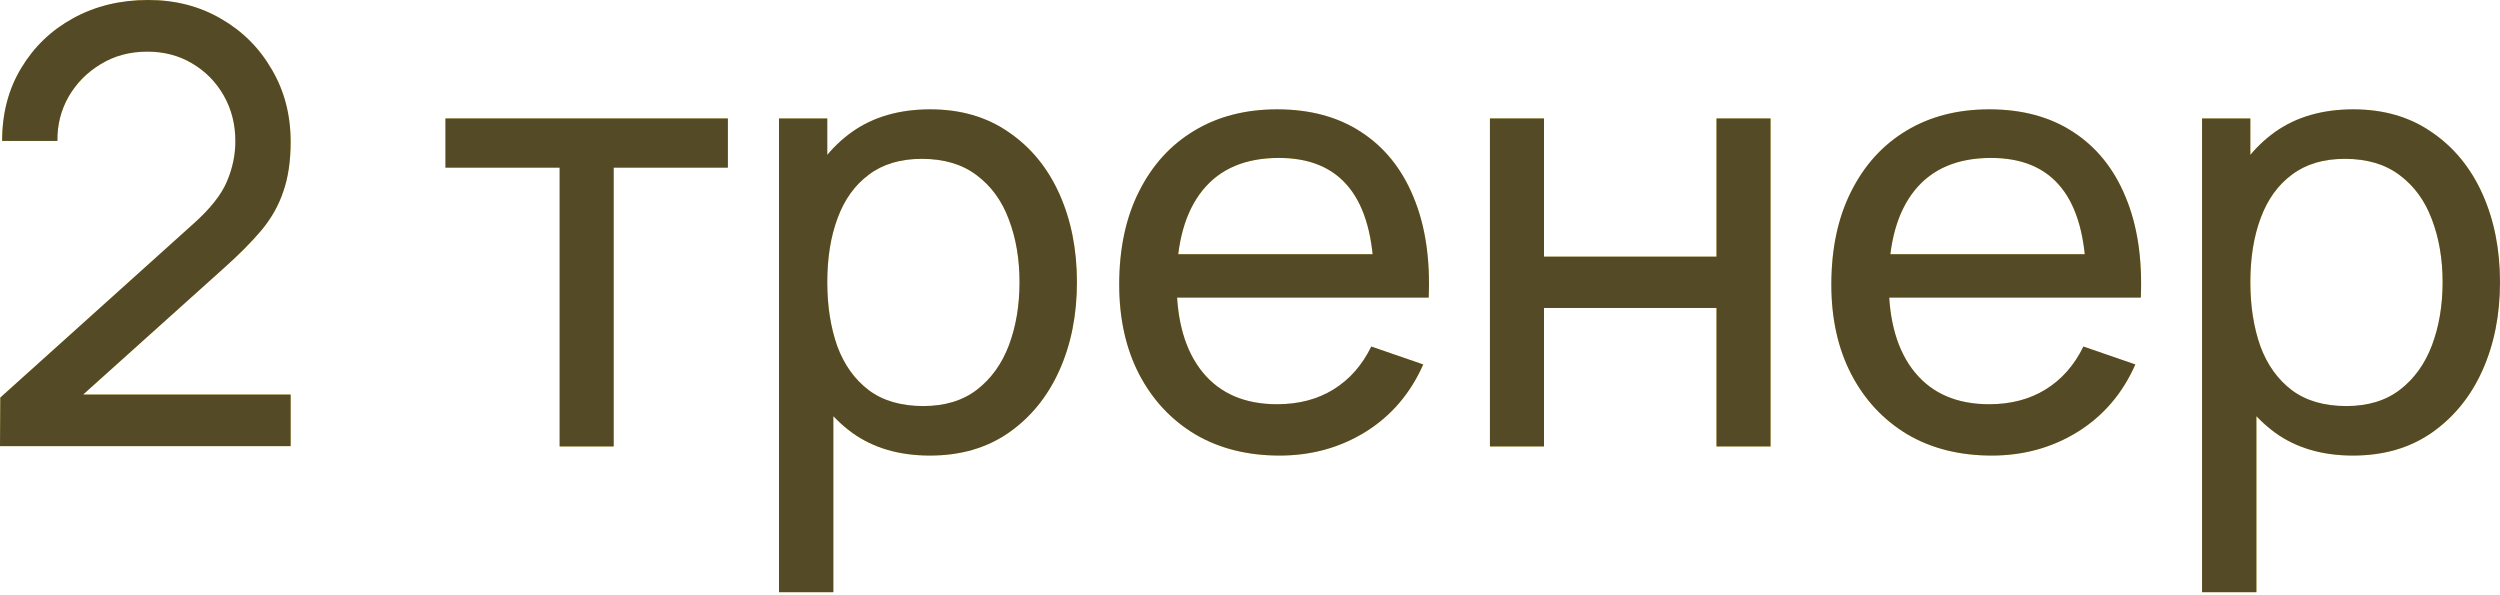
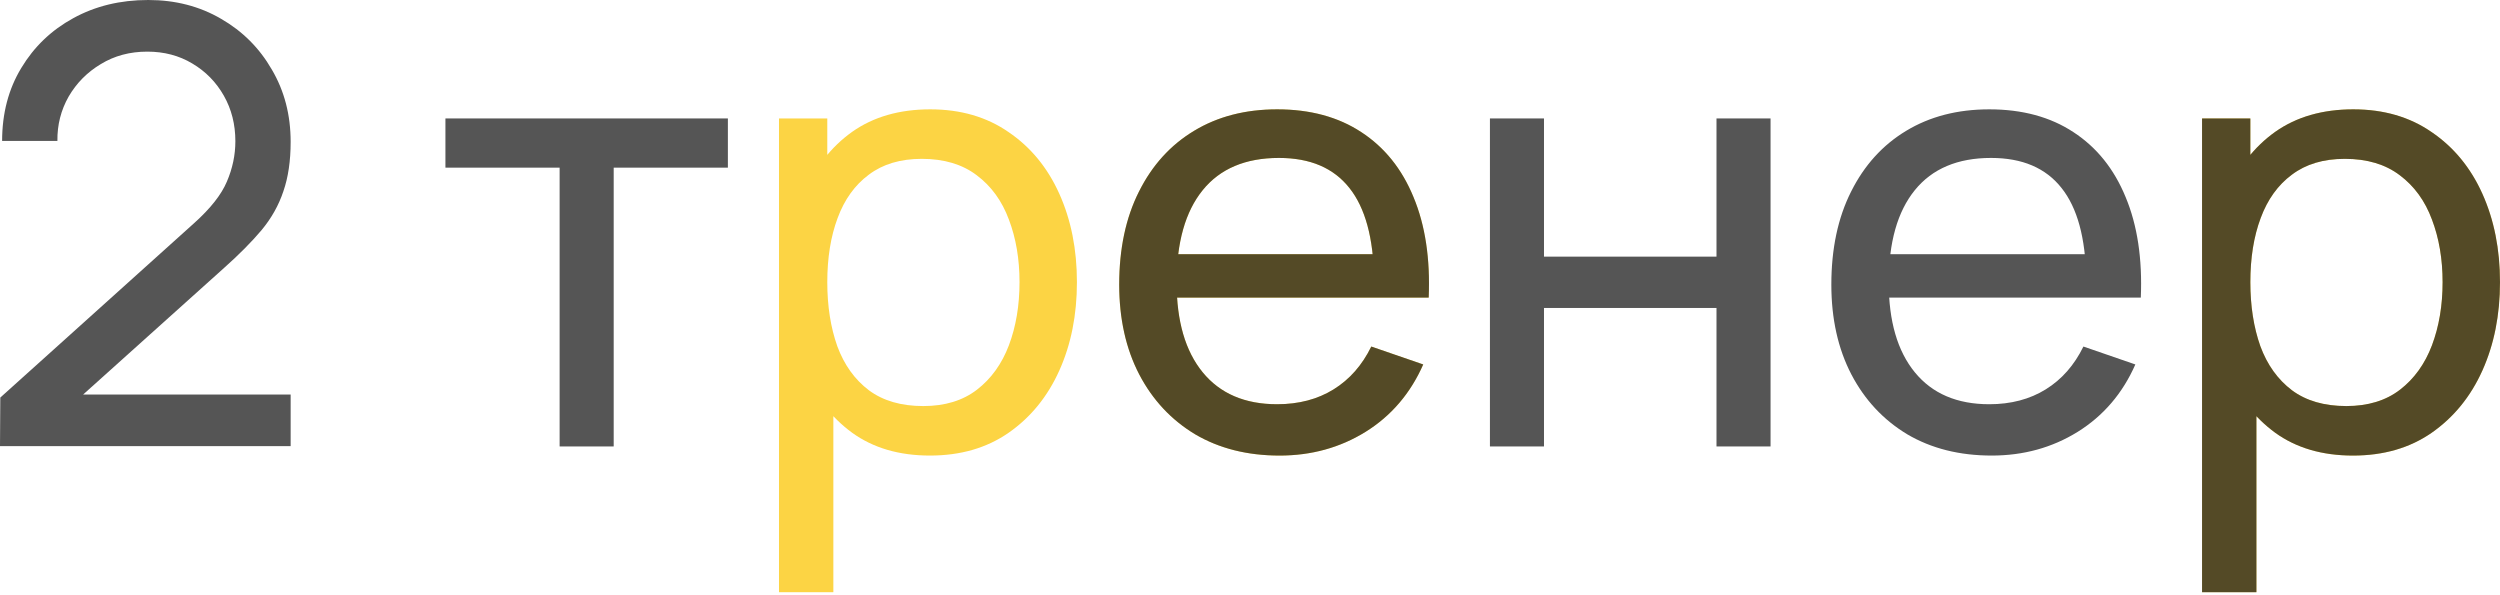
<svg xmlns="http://www.w3.org/2000/svg" width="231" height="55" viewBox="0 0 231 55" fill="none">
-   <path d="M0 41.224L0.028 36.734L17.96 20.598C19.457 19.251 20.458 17.979 20.963 16.782C21.487 15.565 21.748 14.321 21.748 13.049C21.748 11.496 21.393 10.093 20.682 8.84C19.971 7.586 18.998 6.595 17.764 5.865C16.548 5.135 15.163 4.771 13.61 4.771C12.002 4.771 10.57 5.154 9.317 5.921C8.063 6.67 7.072 7.67 6.342 8.924C5.631 10.177 5.285 11.543 5.304 13.021H0.196C0.196 10.477 0.786 8.232 1.964 6.286C3.143 4.322 4.743 2.788 6.763 1.684C8.802 0.561 11.113 0 13.695 0C16.201 0 18.447 0.58 20.43 1.74C22.413 2.881 23.975 4.443 25.116 6.426C26.276 8.391 26.856 10.617 26.856 13.105C26.856 14.864 26.631 16.389 26.182 17.68C25.752 18.97 25.079 20.168 24.162 21.271C23.245 22.357 22.095 23.517 20.71 24.751L5.809 38.137L5.164 36.453H26.856V41.224H0Z" fill="#FCD444" />
  <path d="M0 41.224L0.028 36.734L17.96 20.598C19.457 19.251 20.458 17.979 20.963 16.782C21.487 15.565 21.748 14.321 21.748 13.049C21.748 11.496 21.393 10.093 20.682 8.84C19.971 7.586 18.998 6.595 17.764 5.865C16.548 5.135 15.163 4.771 13.61 4.771C12.002 4.771 10.57 5.154 9.317 5.921C8.063 6.67 7.072 7.67 6.342 8.924C5.631 10.177 5.285 11.543 5.304 13.021H0.196C0.196 10.477 0.786 8.232 1.964 6.286C3.143 4.322 4.743 2.788 6.763 1.684C8.802 0.561 11.113 0 13.695 0C16.201 0 18.447 0.58 20.43 1.74C22.413 2.881 23.975 4.443 25.116 6.426C26.276 8.391 26.856 10.617 26.856 13.105C26.856 14.864 26.631 16.389 26.182 17.68C25.752 18.97 25.079 20.168 24.162 21.271C23.245 22.357 22.095 23.517 20.71 24.751L5.809 38.137L5.164 36.453H26.856V41.224H0Z" fill="#1C1C1C" fill-opacity="0.75" />
-   <path d="M51.709 41.252V15.491H41.158V10.944H67.256V15.491H56.705V41.252H51.709Z" fill="#FCD444" />
  <path d="M51.709 41.252V15.491H41.158V10.944H67.256V15.491H56.705V41.252H51.709Z" fill="#1C1C1C" fill-opacity="0.75" />
  <path d="M85.926 42.094C83.082 42.094 80.688 41.392 78.742 39.989C76.796 38.567 75.318 36.65 74.308 34.236C73.317 31.804 72.821 29.082 72.821 26.07C72.821 23.021 73.317 20.289 74.308 17.876C75.318 15.463 76.796 13.564 78.742 12.179C80.706 10.795 83.11 10.103 85.954 10.103C88.76 10.103 91.174 10.804 93.194 12.207C95.234 13.592 96.796 15.491 97.881 17.904C98.966 20.317 99.508 23.039 99.508 26.07C99.508 29.101 98.966 31.823 97.881 34.236C96.796 36.65 95.234 38.567 93.194 39.989C91.174 41.392 88.751 42.094 85.926 42.094ZM71.979 54.722V10.944H76.441V33.254H77.002V54.722H71.979ZM85.309 37.52C87.311 37.52 88.966 37.015 90.276 36.004C91.585 34.994 92.567 33.628 93.222 31.907C93.877 30.167 94.204 28.222 94.204 26.07C94.204 23.937 93.877 22.011 93.222 20.289C92.586 18.568 91.595 17.202 90.248 16.192C88.919 15.182 87.226 14.677 85.168 14.677C83.204 14.677 81.576 15.163 80.285 16.136C78.995 17.09 78.031 18.428 77.395 20.149C76.759 21.851 76.441 23.825 76.441 26.07C76.441 28.278 76.75 30.252 77.367 31.991C78.003 33.713 78.976 35.069 80.285 36.06C81.595 37.033 83.269 37.52 85.309 37.52Z" fill="#FCD444" />
-   <path d="M85.926 42.094C83.082 42.094 80.688 41.392 78.742 39.989C76.796 38.567 75.318 36.65 74.308 34.236C73.317 31.804 72.821 29.082 72.821 26.07C72.821 23.021 73.317 20.289 74.308 17.876C75.318 15.463 76.796 13.564 78.742 12.179C80.706 10.795 83.11 10.103 85.954 10.103C88.76 10.103 91.174 10.804 93.194 12.207C95.234 13.592 96.796 15.491 97.881 17.904C98.966 20.317 99.508 23.039 99.508 26.07C99.508 29.101 98.966 31.823 97.881 34.236C96.796 36.65 95.234 38.567 93.194 39.989C91.174 41.392 88.751 42.094 85.926 42.094ZM71.979 54.722V10.944H76.441V33.254H77.002V54.722H71.979ZM85.309 37.52C87.311 37.52 88.966 37.015 90.276 36.004C91.585 34.994 92.567 33.628 93.222 31.907C93.877 30.167 94.204 28.222 94.204 26.07C94.204 23.937 93.877 22.011 93.222 20.289C92.586 18.568 91.595 17.202 90.248 16.192C88.919 15.182 87.226 14.677 85.168 14.677C83.204 14.677 81.576 15.163 80.285 16.136C78.995 17.09 78.031 18.428 77.395 20.149C76.759 21.851 76.441 23.825 76.441 26.07C76.441 28.278 76.75 30.252 77.367 31.991C78.003 33.713 78.976 35.069 80.285 36.06C81.595 37.033 83.269 37.52 85.309 37.52Z" fill="#1C1C1C" fill-opacity="0.75" />
  <path d="M118.232 42.094C115.258 42.094 112.657 41.439 110.431 40.13C108.223 38.801 106.502 36.959 105.267 34.601C104.033 32.225 103.415 29.456 103.415 26.295C103.415 22.983 104.023 20.121 105.239 17.707C106.455 15.275 108.148 13.405 110.319 12.095C112.508 10.767 115.071 10.103 118.008 10.103C121.057 10.103 123.648 10.804 125.781 12.207C127.933 13.61 129.542 15.612 130.608 18.213C131.693 20.813 132.161 23.909 132.011 27.501H126.96V25.705C126.904 21.982 126.146 19.204 124.687 17.371C123.227 15.519 121.057 14.593 118.176 14.593C115.089 14.593 112.741 15.584 111.132 17.567C109.524 19.55 108.719 22.394 108.719 26.098C108.719 29.672 109.524 32.44 111.132 34.405C112.741 36.369 115.033 37.351 118.008 37.351C120.01 37.351 121.749 36.893 123.227 35.976C124.705 35.06 125.865 33.741 126.707 32.02L131.506 33.675C130.327 36.35 128.55 38.427 126.174 39.905C123.817 41.364 121.17 42.094 118.232 42.094ZM107.035 27.501V23.488H129.429V27.501H107.035Z" fill="#FCD444" />
  <path d="M118.232 42.094C115.258 42.094 112.657 41.439 110.431 40.13C108.223 38.801 106.502 36.959 105.267 34.601C104.033 32.225 103.415 29.456 103.415 26.295C103.415 22.983 104.023 20.121 105.239 17.707C106.455 15.275 108.148 13.405 110.319 12.095C112.508 10.767 115.071 10.103 118.008 10.103C121.057 10.103 123.648 10.804 125.781 12.207C127.933 13.61 129.542 15.612 130.608 18.213C131.693 20.813 132.161 23.909 132.011 27.501H126.96V25.705C126.904 21.982 126.146 19.204 124.687 17.371C123.227 15.519 121.057 14.593 118.176 14.593C115.089 14.593 112.741 15.584 111.132 17.567C109.524 19.55 108.719 22.394 108.719 26.098C108.719 29.672 109.524 32.44 111.132 34.405C112.741 36.369 115.033 37.351 118.008 37.351C120.01 37.351 121.749 36.893 123.227 35.976C124.705 35.06 125.865 33.741 126.707 32.02L131.506 33.675C130.327 36.35 128.55 38.427 126.174 39.905C123.817 41.364 121.17 42.094 118.232 42.094ZM107.035 27.501V23.488H129.429V27.501H107.035Z" fill="#1C1C1C" fill-opacity="0.75" />
-   <path d="M137.67 41.252V10.944H142.665V23.713H158.604V10.944H163.599V41.252H158.604V28.456H142.665V41.252H137.67Z" fill="#FCD444" />
  <path d="M137.67 41.252V10.944H142.665V23.713H158.604V10.944H163.599V41.252H158.604V28.456H142.665V41.252H137.67Z" fill="#1C1C1C" fill-opacity="0.75" />
-   <path d="M184.033 42.094C181.058 42.094 178.457 41.439 176.231 40.13C174.024 38.801 172.302 36.959 171.068 34.601C169.833 32.225 169.216 29.456 169.216 26.295C169.216 22.983 169.824 20.121 171.04 17.707C172.256 15.275 173.949 13.405 176.119 12.095C178.308 10.767 180.871 10.103 183.808 10.103C186.858 10.103 189.449 10.804 191.581 12.207C193.733 13.61 195.342 15.612 196.408 18.213C197.493 20.813 197.961 23.909 197.811 27.501H192.76V25.705C192.704 21.982 191.946 19.204 190.487 17.371C189.028 15.519 186.858 14.593 183.976 14.593C180.89 14.593 178.542 15.584 176.933 17.567C175.324 19.55 174.519 22.394 174.519 26.098C174.519 29.672 175.324 32.44 176.933 34.405C178.542 36.369 180.833 37.351 183.808 37.351C185.81 37.351 187.55 36.893 189.028 35.976C190.506 35.06 191.666 33.741 192.508 32.02L197.306 33.675C196.128 36.35 194.35 38.427 191.974 39.905C189.617 41.364 186.97 42.094 184.033 42.094ZM172.836 27.501V23.488H195.23V27.501H172.836Z" fill="#FCD444" />
  <path d="M184.033 42.094C181.058 42.094 178.457 41.439 176.231 40.13C174.024 38.801 172.302 36.959 171.068 34.601C169.833 32.225 169.216 29.456 169.216 26.295C169.216 22.983 169.824 20.121 171.04 17.707C172.256 15.275 173.949 13.405 176.119 12.095C178.308 10.767 180.871 10.103 183.808 10.103C186.858 10.103 189.449 10.804 191.581 12.207C193.733 13.61 195.342 15.612 196.408 18.213C197.493 20.813 197.961 23.909 197.811 27.501H192.76V25.705C192.704 21.982 191.946 19.204 190.487 17.371C189.028 15.519 186.858 14.593 183.976 14.593C180.89 14.593 178.542 15.584 176.933 17.567C175.324 19.55 174.519 22.394 174.519 26.098C174.519 29.672 175.324 32.44 176.933 34.405C178.542 36.369 180.833 37.351 183.808 37.351C185.81 37.351 187.55 36.893 189.028 35.976C190.506 35.06 191.666 33.741 192.508 32.02L197.306 33.675C196.128 36.35 194.35 38.427 191.974 39.905C189.617 41.364 186.97 42.094 184.033 42.094ZM172.836 27.501V23.488H195.23V27.501H172.836Z" fill="#1C1C1C" fill-opacity="0.75" />
  <path d="M217.417 42.094C214.573 42.094 212.179 41.392 210.233 39.989C208.287 38.567 206.809 36.65 205.799 34.236C204.808 31.804 204.312 29.082 204.312 26.07C204.312 23.021 204.808 20.289 205.799 17.876C206.809 15.463 208.287 13.564 210.233 12.179C212.197 10.795 214.601 10.103 217.445 10.103C220.251 10.103 222.665 10.804 224.685 12.207C226.724 13.592 228.287 15.491 229.372 17.904C230.457 20.317 230.999 23.039 230.999 26.07C230.999 29.101 230.457 31.823 229.372 34.236C228.287 36.65 226.724 38.567 224.685 39.989C222.665 41.392 220.242 42.094 217.417 42.094ZM203.47 54.722V10.944H207.932V33.254H208.493V54.722H203.47ZM216.8 37.52C218.801 37.52 220.457 37.015 221.767 36.004C223.076 34.994 224.059 33.628 224.713 31.907C225.368 30.167 225.696 28.222 225.696 26.07C225.696 23.937 225.368 22.011 224.713 20.289C224.077 18.568 223.086 17.202 221.739 16.192C220.41 15.182 218.717 14.677 216.659 14.677C214.695 14.677 213.067 15.163 211.776 16.136C210.486 17.09 209.522 18.428 208.886 20.149C208.25 21.851 207.932 23.825 207.932 26.07C207.932 28.278 208.241 30.252 208.858 31.991C209.494 33.713 210.467 35.069 211.776 36.06C213.086 37.033 214.76 37.52 216.8 37.52Z" fill="#FCD444" />
  <path d="M217.417 42.094C214.573 42.094 212.179 41.392 210.233 39.989C208.287 38.567 206.809 36.65 205.799 34.236C204.808 31.804 204.312 29.082 204.312 26.07C204.312 23.021 204.808 20.289 205.799 17.876C206.809 15.463 208.287 13.564 210.233 12.179C212.197 10.795 214.601 10.103 217.445 10.103C220.251 10.103 222.665 10.804 224.685 12.207C226.724 13.592 228.287 15.491 229.372 17.904C230.457 20.317 230.999 23.039 230.999 26.07C230.999 29.101 230.457 31.823 229.372 34.236C228.287 36.65 226.724 38.567 224.685 39.989C222.665 41.392 220.242 42.094 217.417 42.094ZM203.47 54.722V10.944H207.932V33.254H208.493V54.722H203.47ZM216.8 37.52C218.801 37.52 220.457 37.015 221.767 36.004C223.076 34.994 224.059 33.628 224.713 31.907C225.368 30.167 225.696 28.222 225.696 26.07C225.696 23.937 225.368 22.011 224.713 20.289C224.077 18.568 223.086 17.202 221.739 16.192C220.41 15.182 218.717 14.677 216.659 14.677C214.695 14.677 213.067 15.163 211.776 16.136C210.486 17.09 209.522 18.428 208.886 20.149C208.25 21.851 207.932 23.825 207.932 26.07C207.932 28.278 208.241 30.252 208.858 31.991C209.494 33.713 210.467 35.069 211.776 36.06C213.086 37.033 214.76 37.52 216.8 37.52Z" fill="#1C1C1C" fill-opacity="0.75" />
</svg>